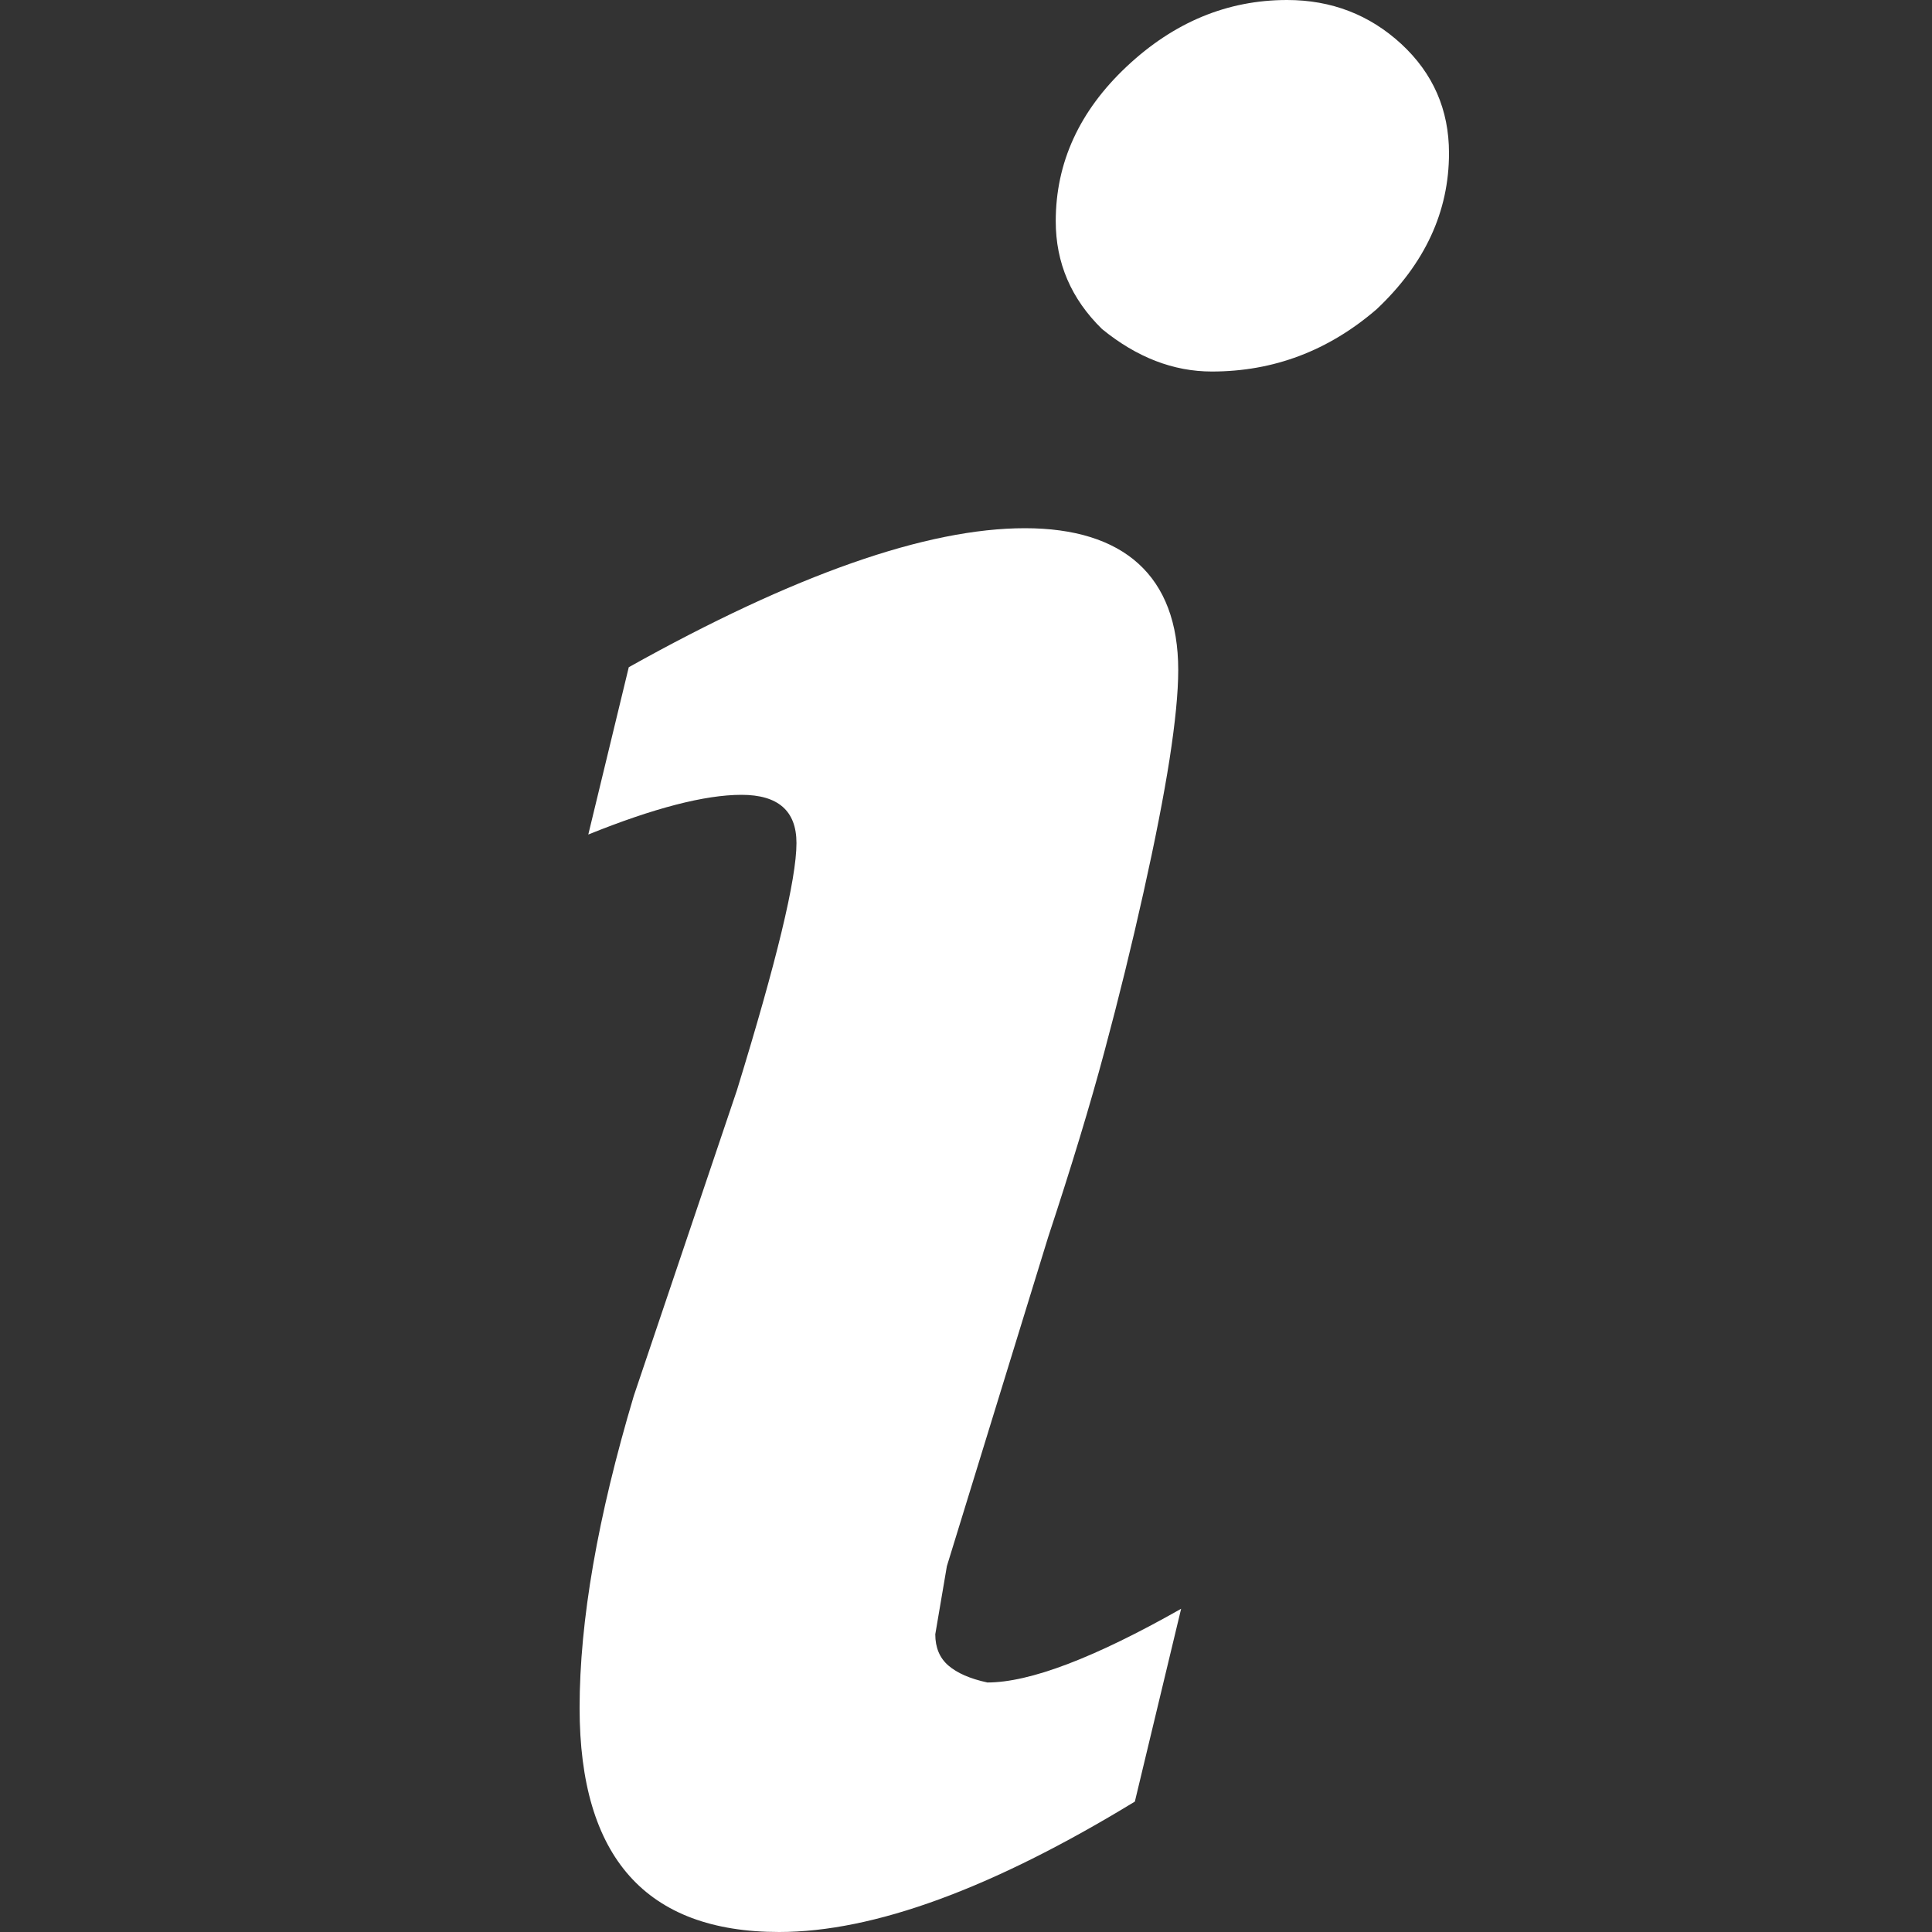
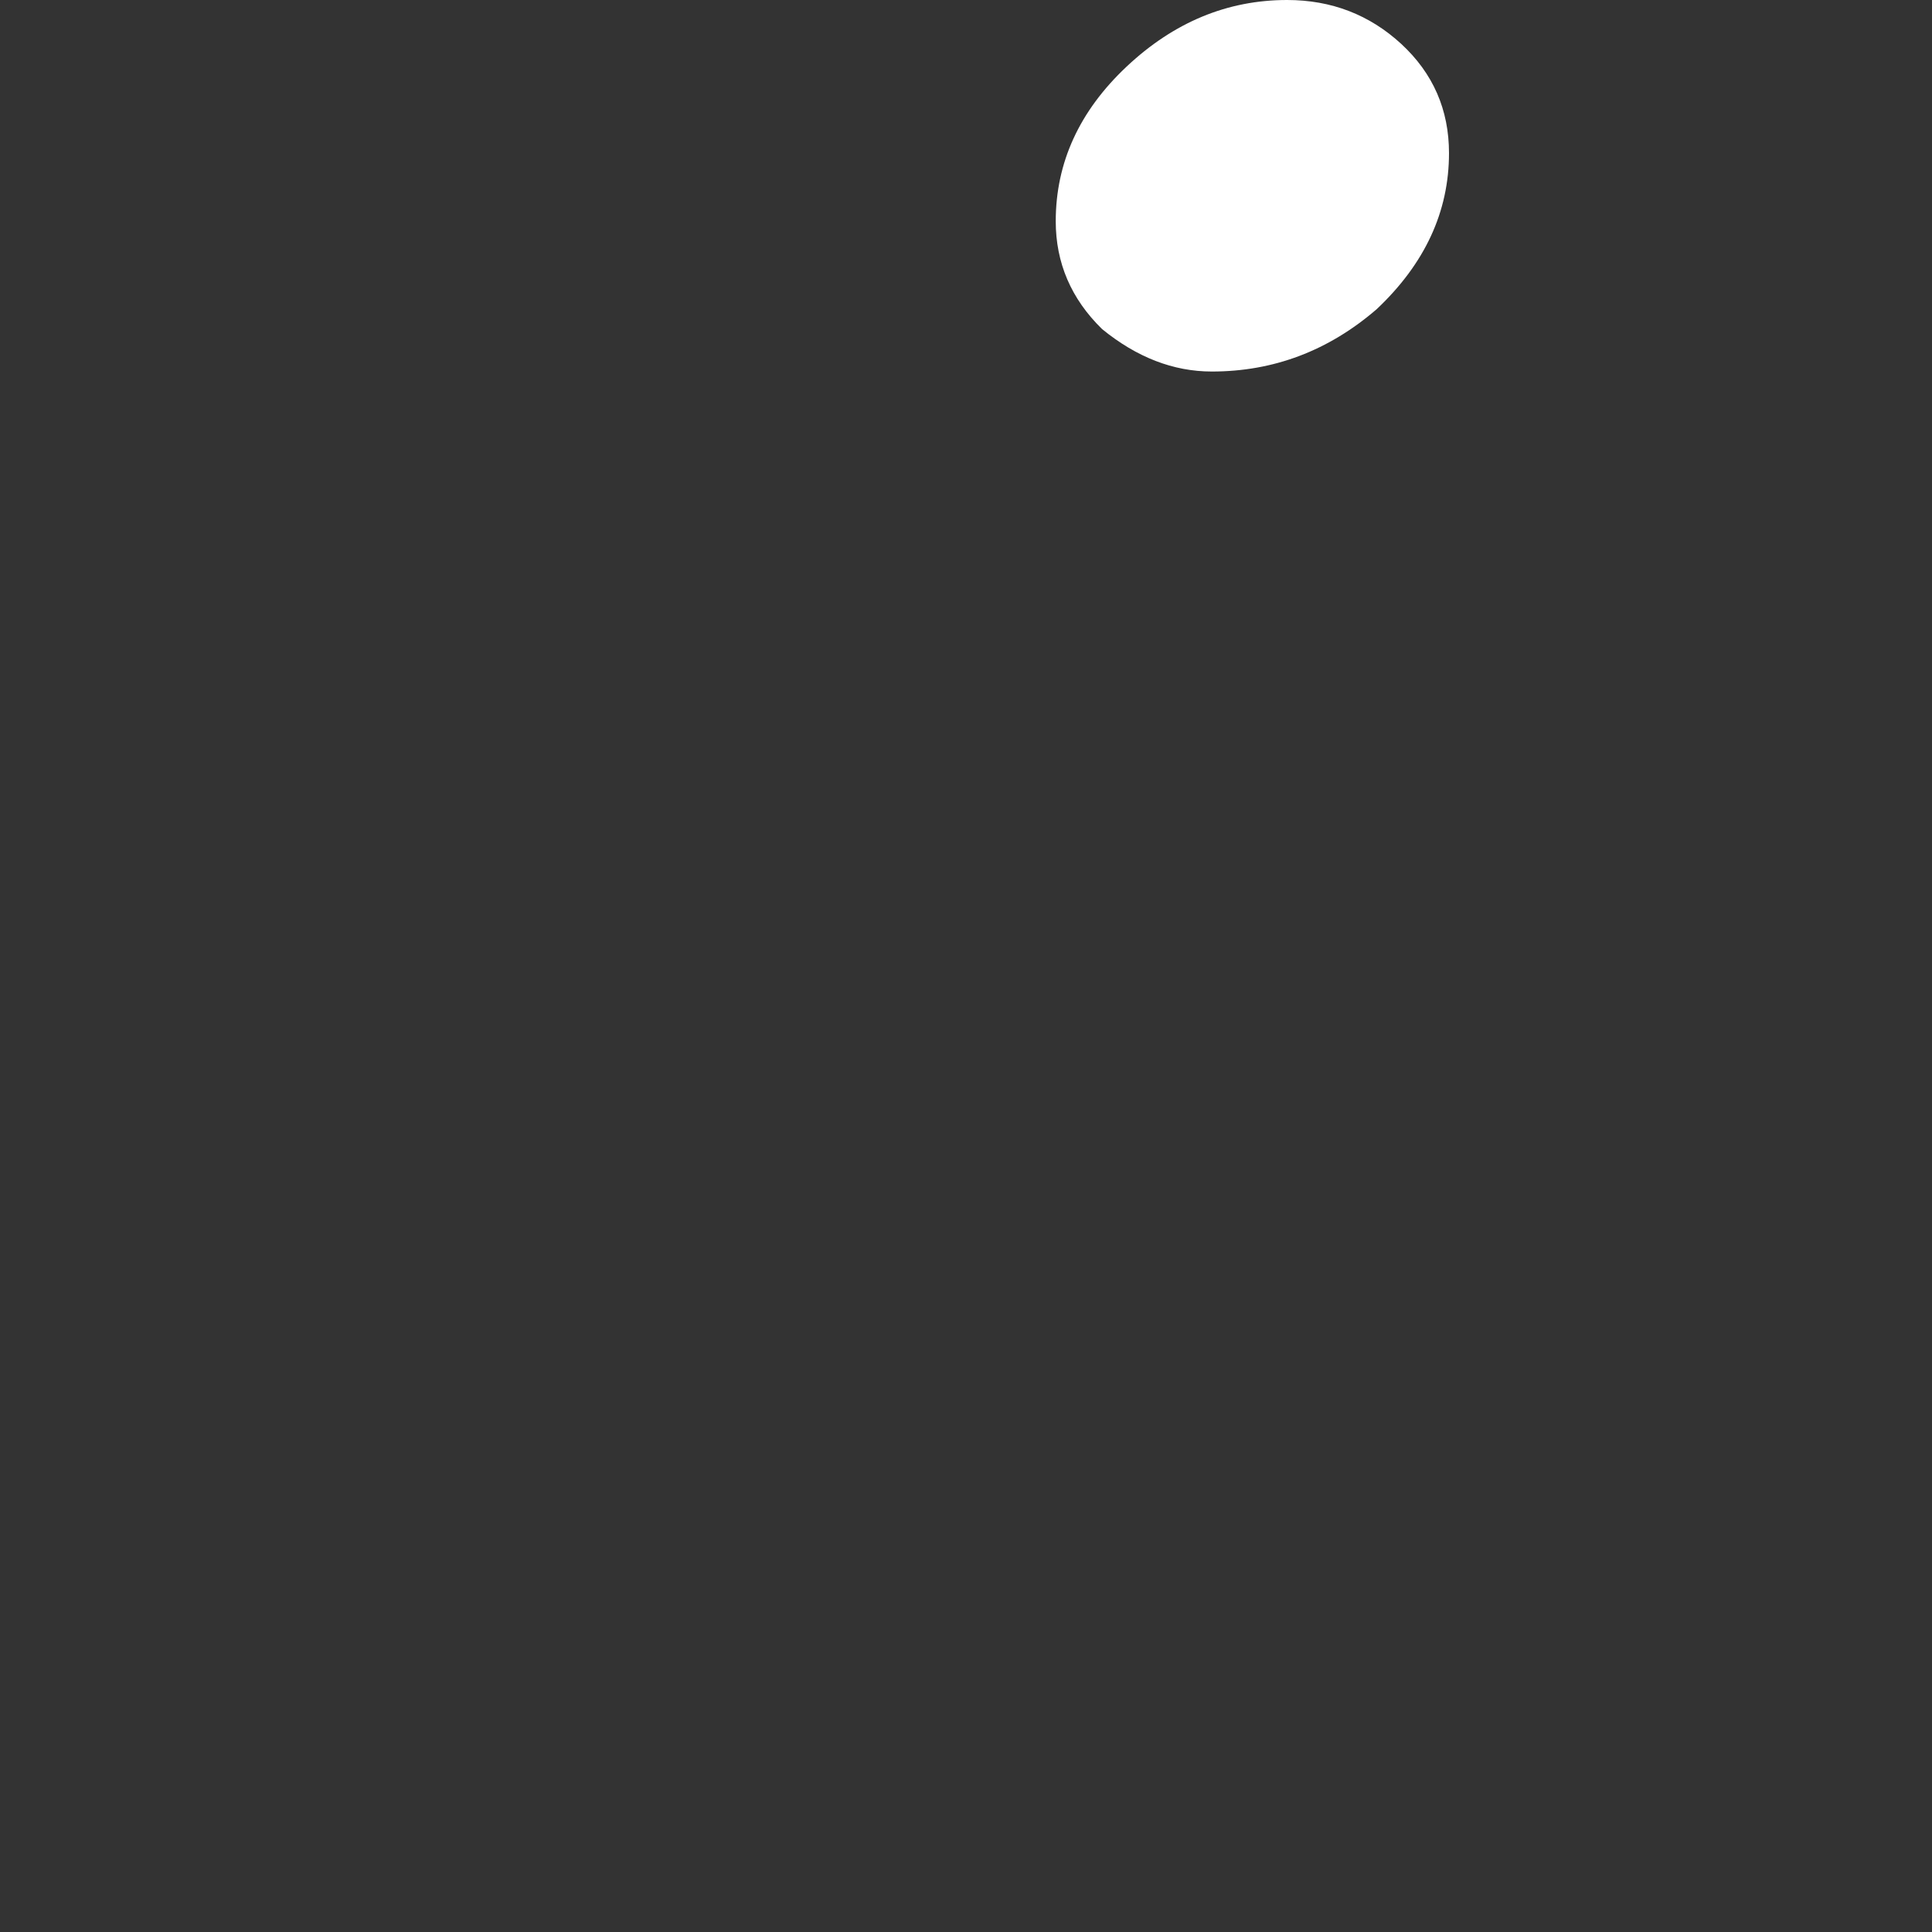
<svg xmlns="http://www.w3.org/2000/svg" width="20" height="20" viewBox="0 0 20 20" fill="none">
  <rect x="0" y="0" width="20" height="20" fill="#333333" stroke="none" />
  <g clip-path="url(#clip0_148_214)">
-     <path d="M8.245 8.727C8.245 8.394 8.055 8.228 7.676 8.228C7.297 8.228 6.768 8.365 6.09 8.639L6.509 6.907C8.225 5.948 9.592 5.468 10.61 5.468C11.628 5.468 12.197 5.958 12.197 6.936C12.197 7.171 12.166 7.479 12.107 7.861C12.047 8.243 11.957 8.703 11.837 9.241C11.717 9.779 11.583 10.327 11.433 10.885C11.284 11.443 11.089 12.084 10.85 12.808L9.802 16.213L9.682 16.918C9.682 17.055 9.727 17.163 9.817 17.241C9.907 17.319 10.041 17.378 10.221 17.417C10.66 17.417 11.329 17.163 12.227 16.654L11.748 18.65C10.271 19.551 9.043 20 8.066 20C6.689 20 6 19.227 6 17.68C6 16.78 6.187 15.703 6.561 14.45L7.629 11.285C8.039 9.953 8.245 9.1 8.245 8.728V8.727Z" fill="white" />
    <path d="M13.324 0C13.782 0 14.177 0.152 14.506 0.455C14.835 0.759 15 1.136 15 1.585C15 2.192 14.75 2.73 14.252 3.2C13.753 3.631 13.184 3.846 12.545 3.846C12.146 3.846 11.767 3.699 11.408 3.406C11.088 3.093 10.929 2.721 10.929 2.29C10.929 1.684 11.173 1.15 11.662 0.69C12.151 0.23 12.705 0 13.324 0Z" fill="white" />
  </g>
  <defs>
    <clipPath id="clip0_148_214">
      <rect width="9" height="20" fill="white" transform="translate(6)" />
    </clipPath>
  </defs>
</svg>